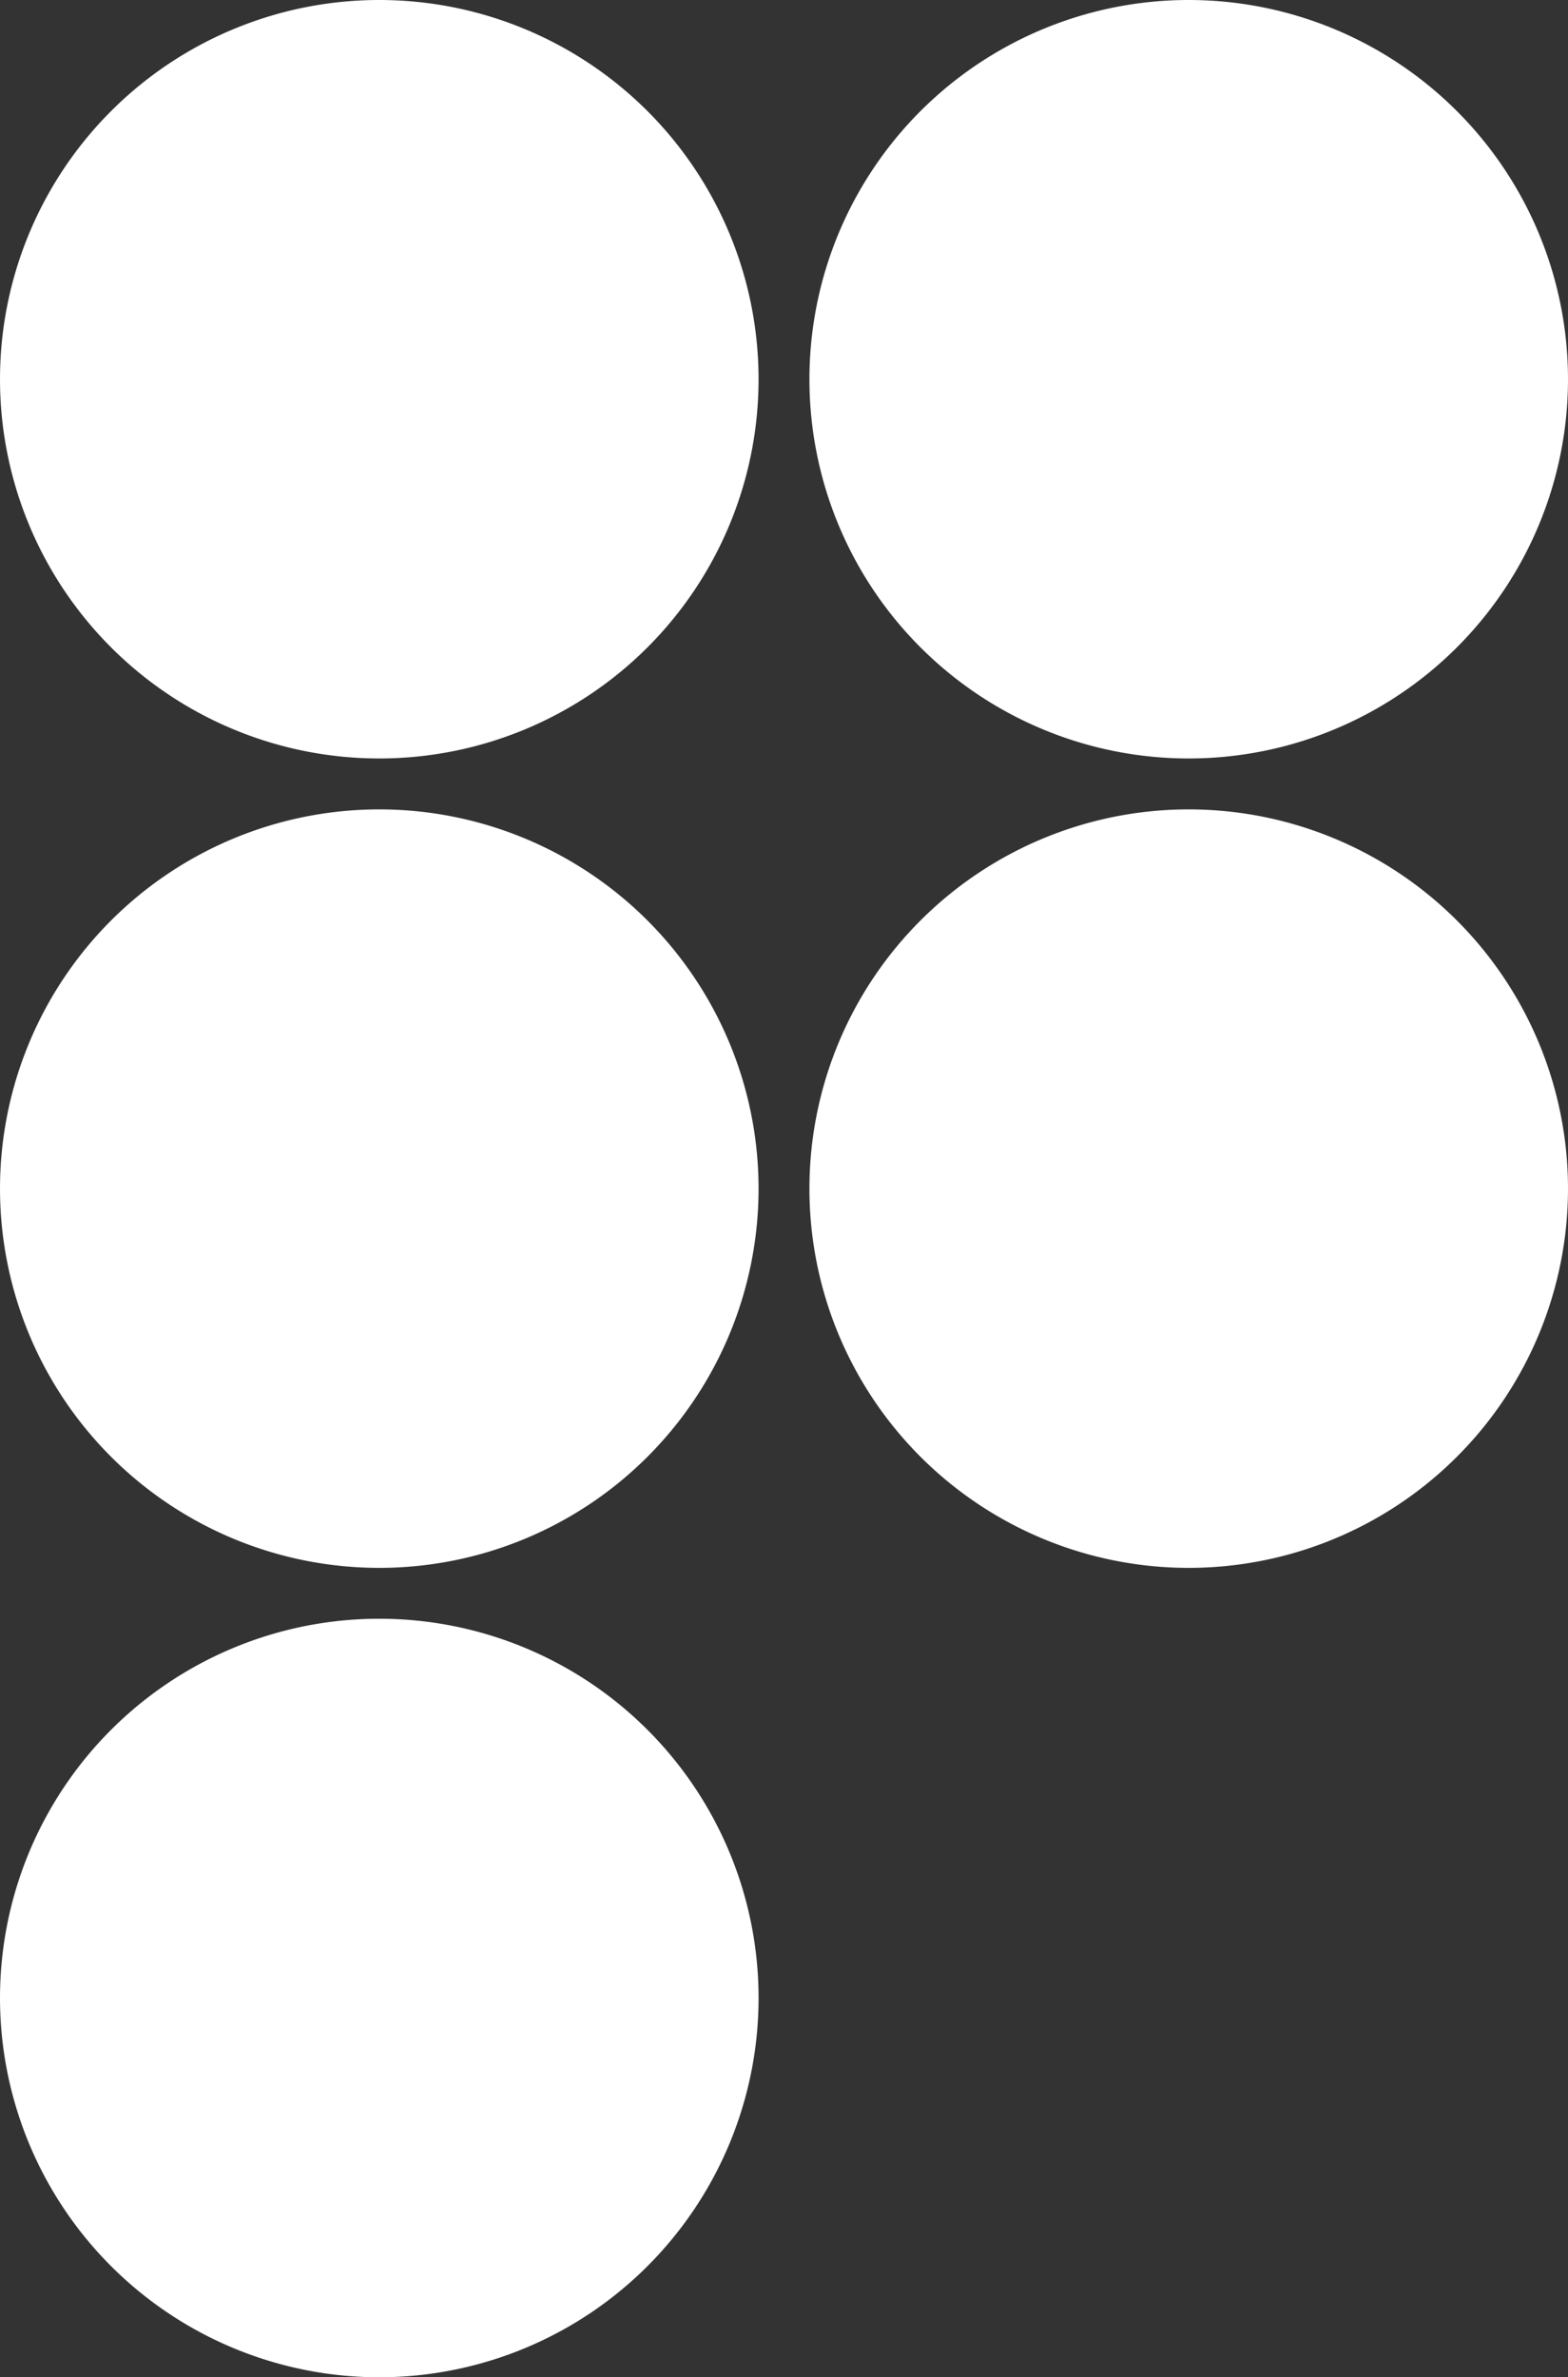
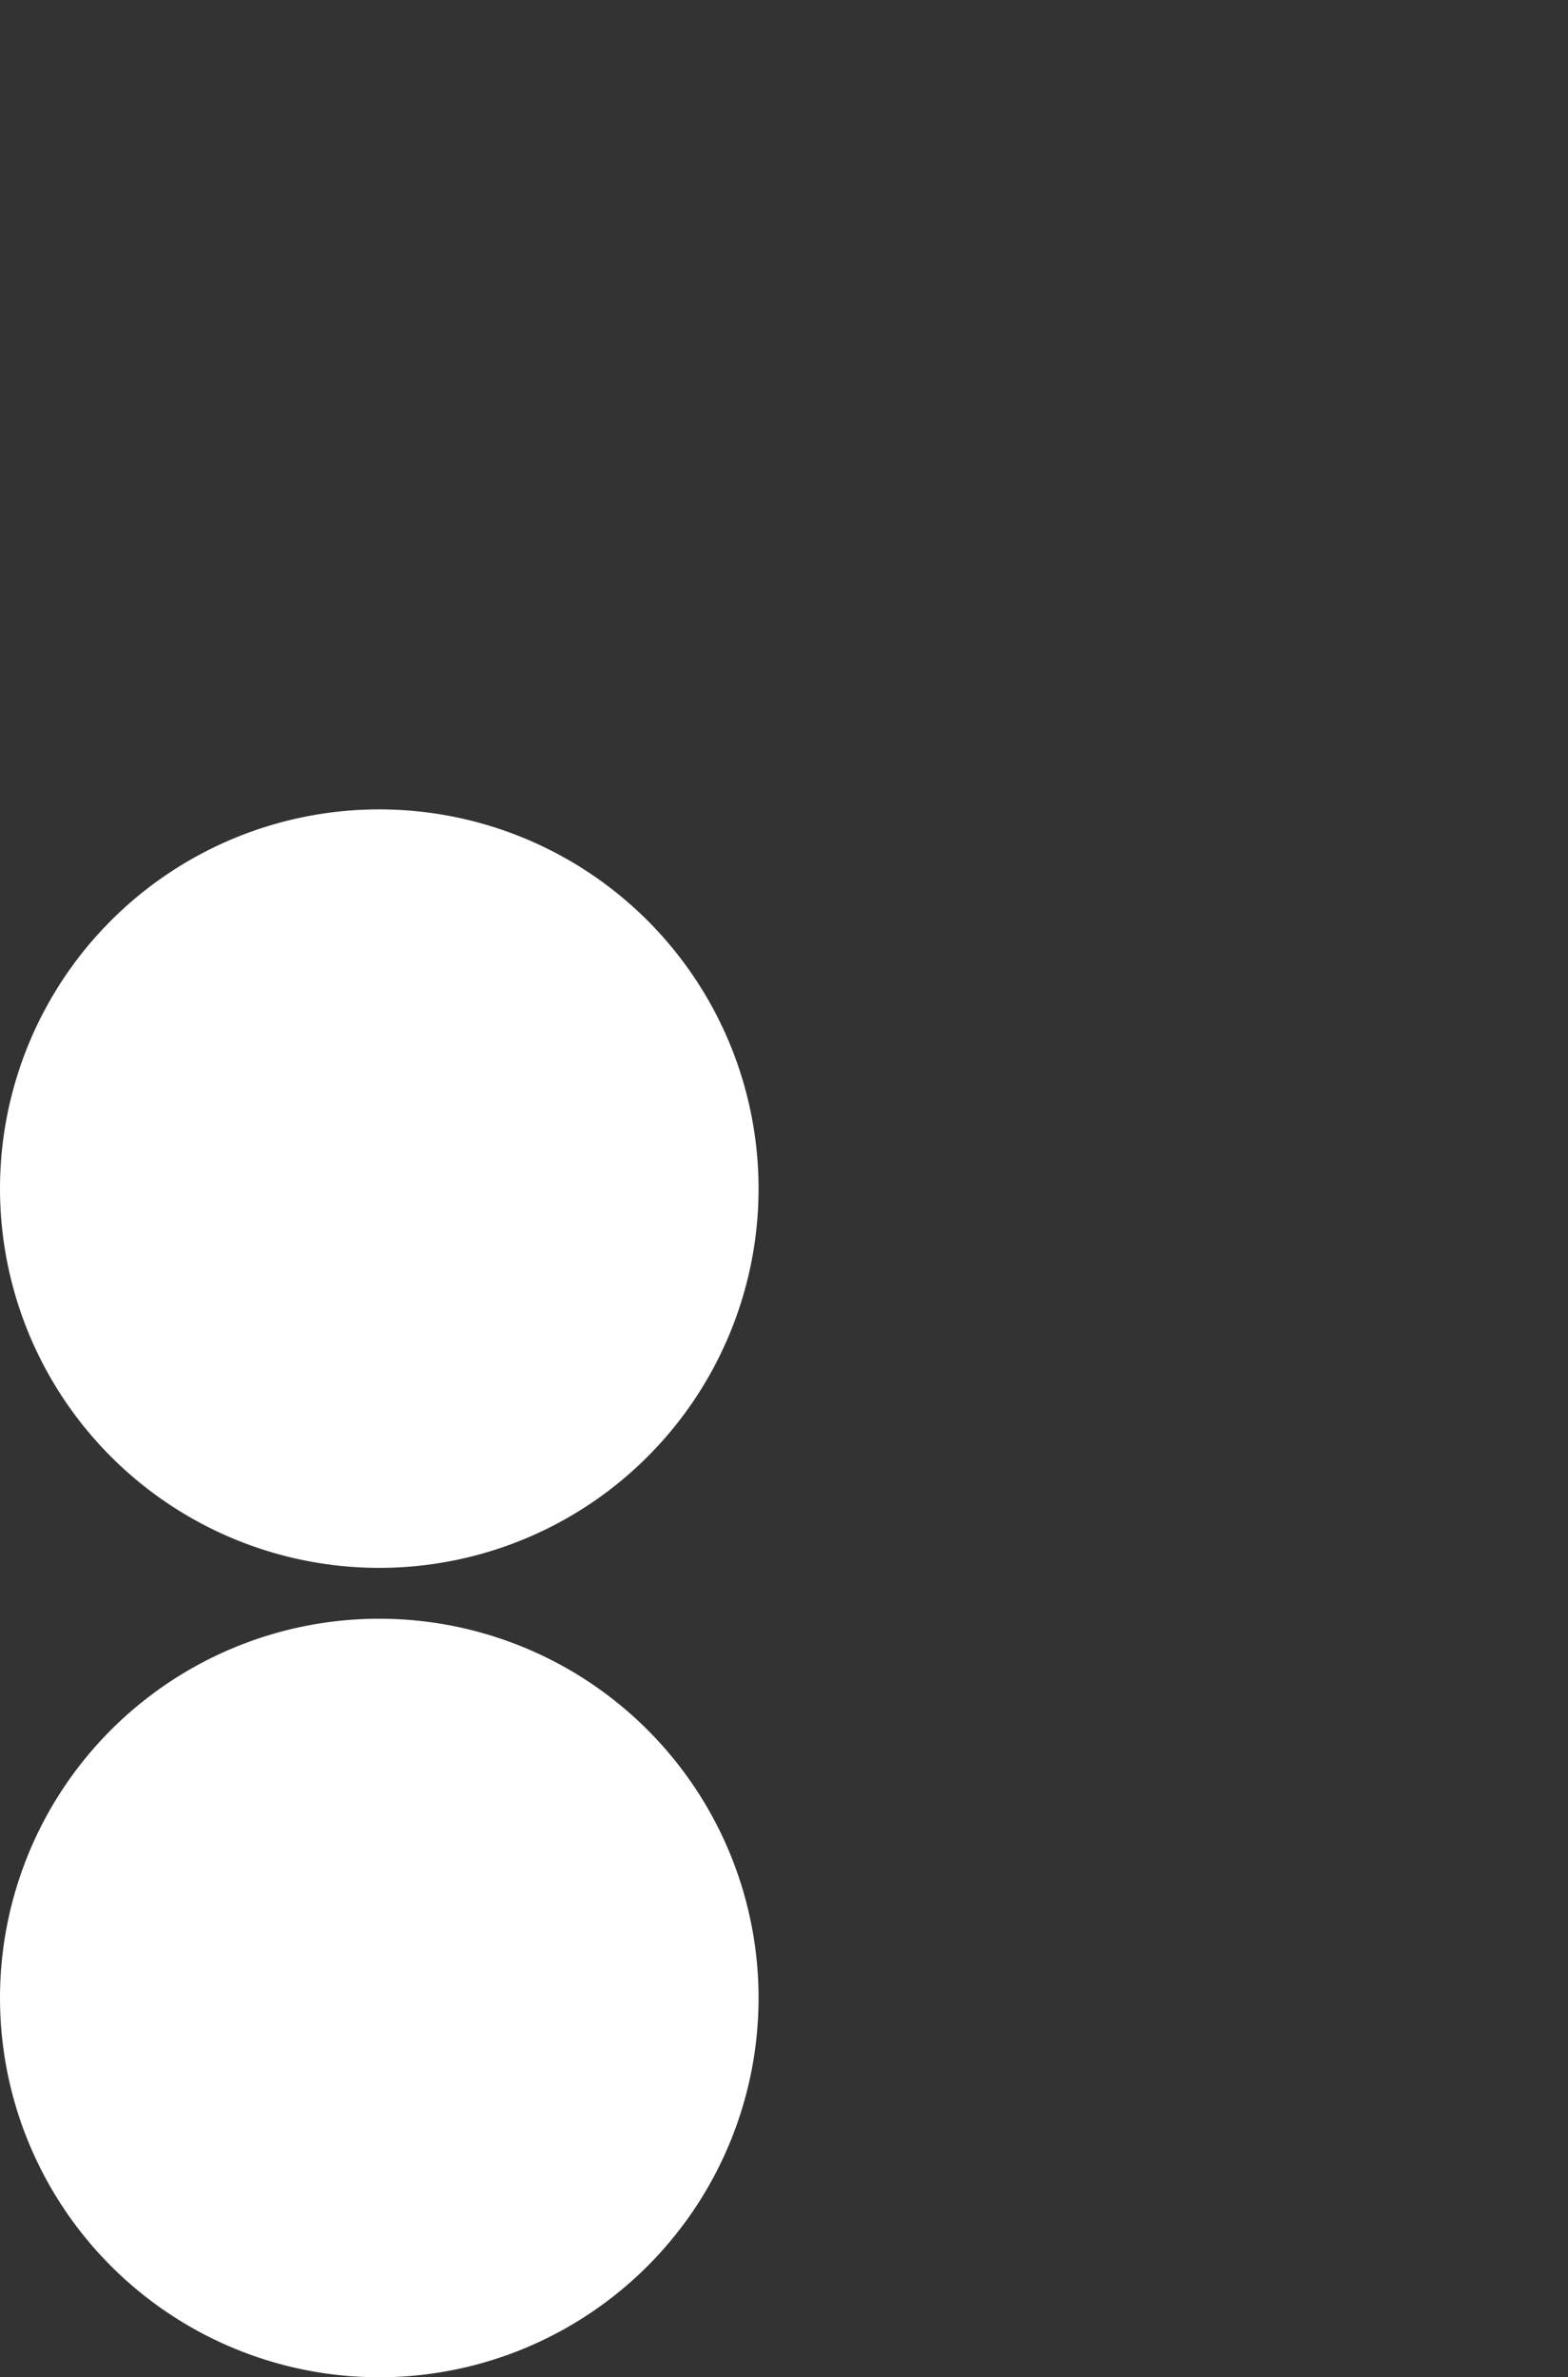
<svg xmlns="http://www.w3.org/2000/svg" width="429.911" height="651.819" viewBox="0 0 429.911 651.819">
  <rect x="0" y="0" width="429.911" height="651.819" fill="#333333" stroke="none" />
  <g id="Raggruppa_6" data-name="Raggruppa 6" transform="translate(-755.068 -1995)">
    <path id="Tracciato_39" data-name="Tracciato 39" d="M-196.4,125.5a104,104,0,0,0,103.982,104,104.018,104.018,0,0,0,104-104,104,104,0,0,0-104-103.981A103.983,103.983,0,0,0-196.4,125.5" transform="translate(951.471 2417.319)" fill="#fff" />
    <path id="Tracciato_40" data-name="Tracciato 40" d="M-196.4,114.74A103.983,103.983,0,0,0-92.421,218.722a104,104,0,0,0,104-103.982,104,104,0,0,0-104-103.981A103.983,103.983,0,0,0-196.4,114.74" transform="translate(951.471 2206.168)" fill="#fff" />
-     <path id="Tracciato_41" data-name="Tracciato 41" d="M-185.644,114.74A103.983,103.983,0,0,0-81.663,218.722a104,104,0,0,0,104-103.982,104,104,0,0,0-104-103.981A103.983,103.983,0,0,0-185.644,114.74" transform="translate(1162.64 2206.168)" fill="#fff" />
-     <path id="Tracciato_42" data-name="Tracciato 42" d="M-196.4,103.981A103.983,103.983,0,0,0-92.421,207.963a104,104,0,0,0,104-103.981A104,104,0,0,0-92.421,0,103.983,103.983,0,0,0-196.4,103.981" transform="translate(951.471 1995)" fill="#fff" />
-     <path id="Tracciato_43" data-name="Tracciato 43" d="M-185.644,103.981A103.983,103.983,0,0,0-81.663,207.963a104,104,0,0,0,104-103.981A104,104,0,0,0-81.663,0,103.983,103.983,0,0,0-185.644,103.981" transform="translate(1162.64 1995)" fill="#fff" />
  </g>
</svg>